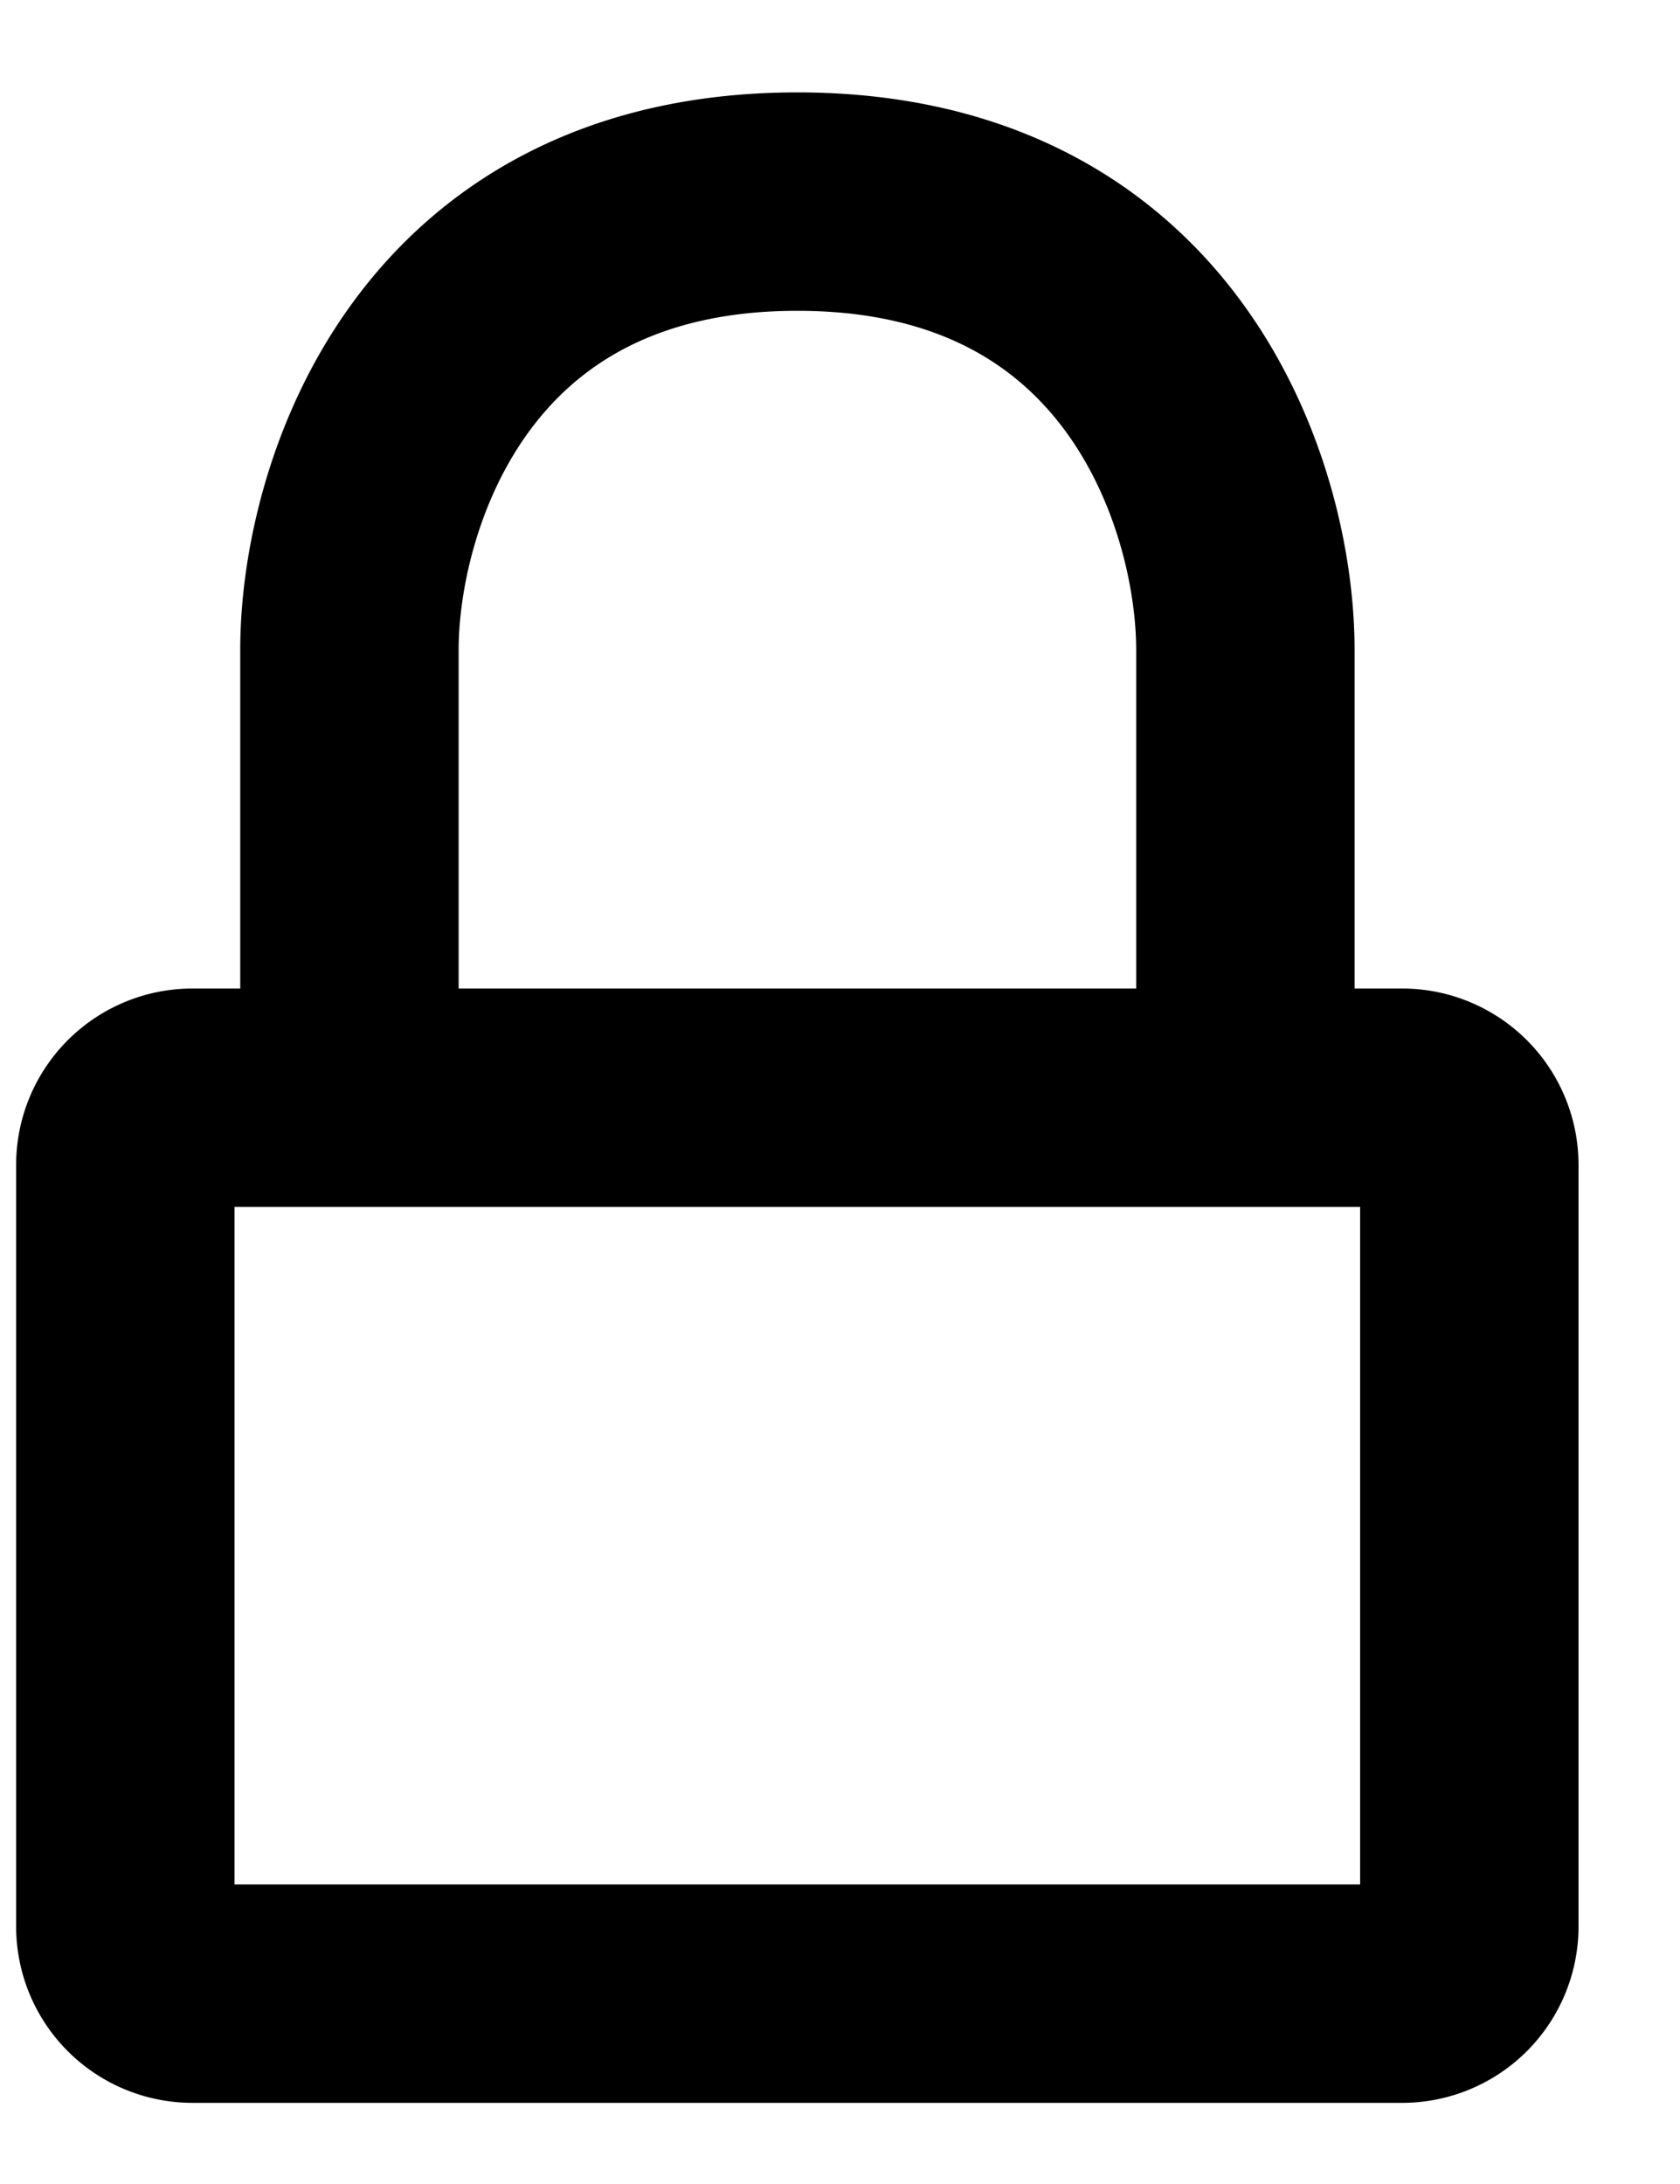
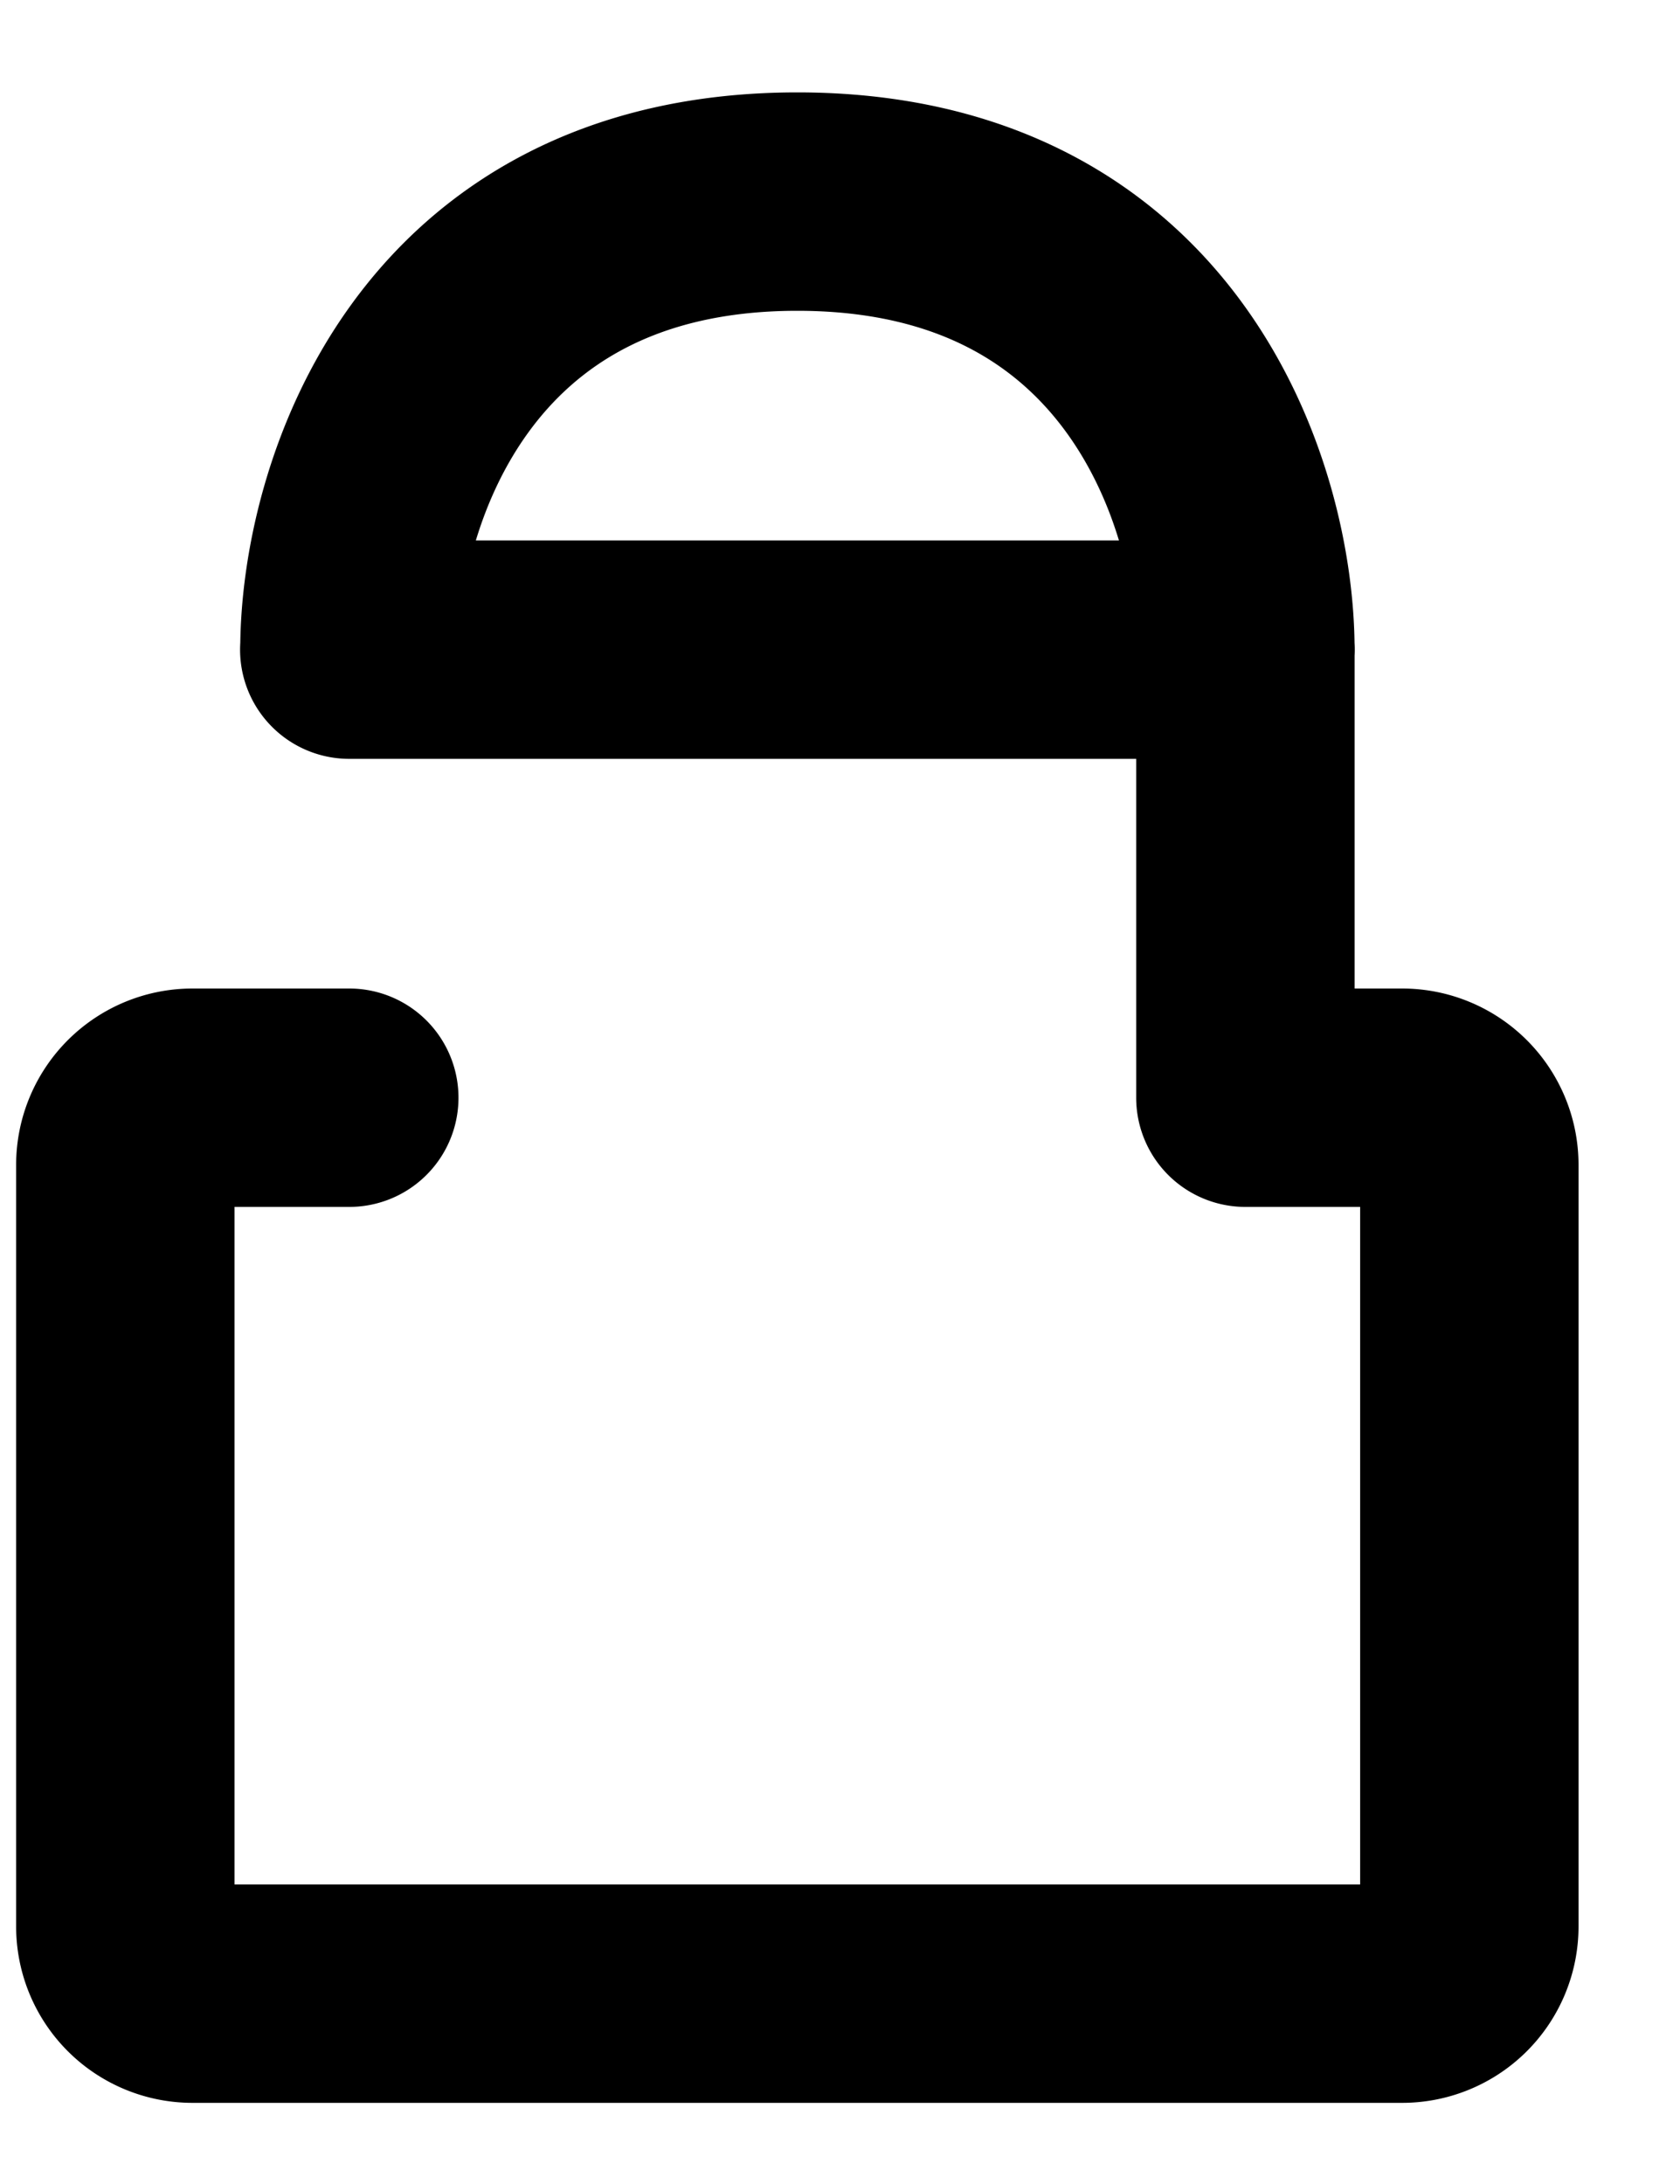
<svg xmlns="http://www.w3.org/2000/svg" fill="none" height="13" width="10">
-   <path d="M7.413 6.534h.933a.4.4 0 0 1 .4.4v4.533a.4.4 0 0 1-.4.4h-7.2a.4.4 0 0 1-.4-.4V6.934a.4.4 0 0 1 .4-.4h.933m5.334 0V3.867c0-.889-.534-2.667-2.667-2.667S2.08 2.978 2.08 3.867v2.667m5.334 0H2.079" stroke-width="1.3" stroke-linejoin="round" stroke-linecap="round" stroke="#000" />
+   <path d="M7.413 6.534h.933a.4.4 0 0 1 .4.4v4.533a.4.4 0 0 1-.4.4h-7.2a.4.4 0 0 1-.4-.4V6.934a.4.4 0 0 1 .4-.4h.933m5.334 0V3.867c0-.889-.534-2.667-2.667-2.667S2.08 2.978 2.08 3.867m5.334 0H2.079" stroke-width="1.3" stroke-linejoin="round" stroke-linecap="round" stroke="#000" />
</svg>